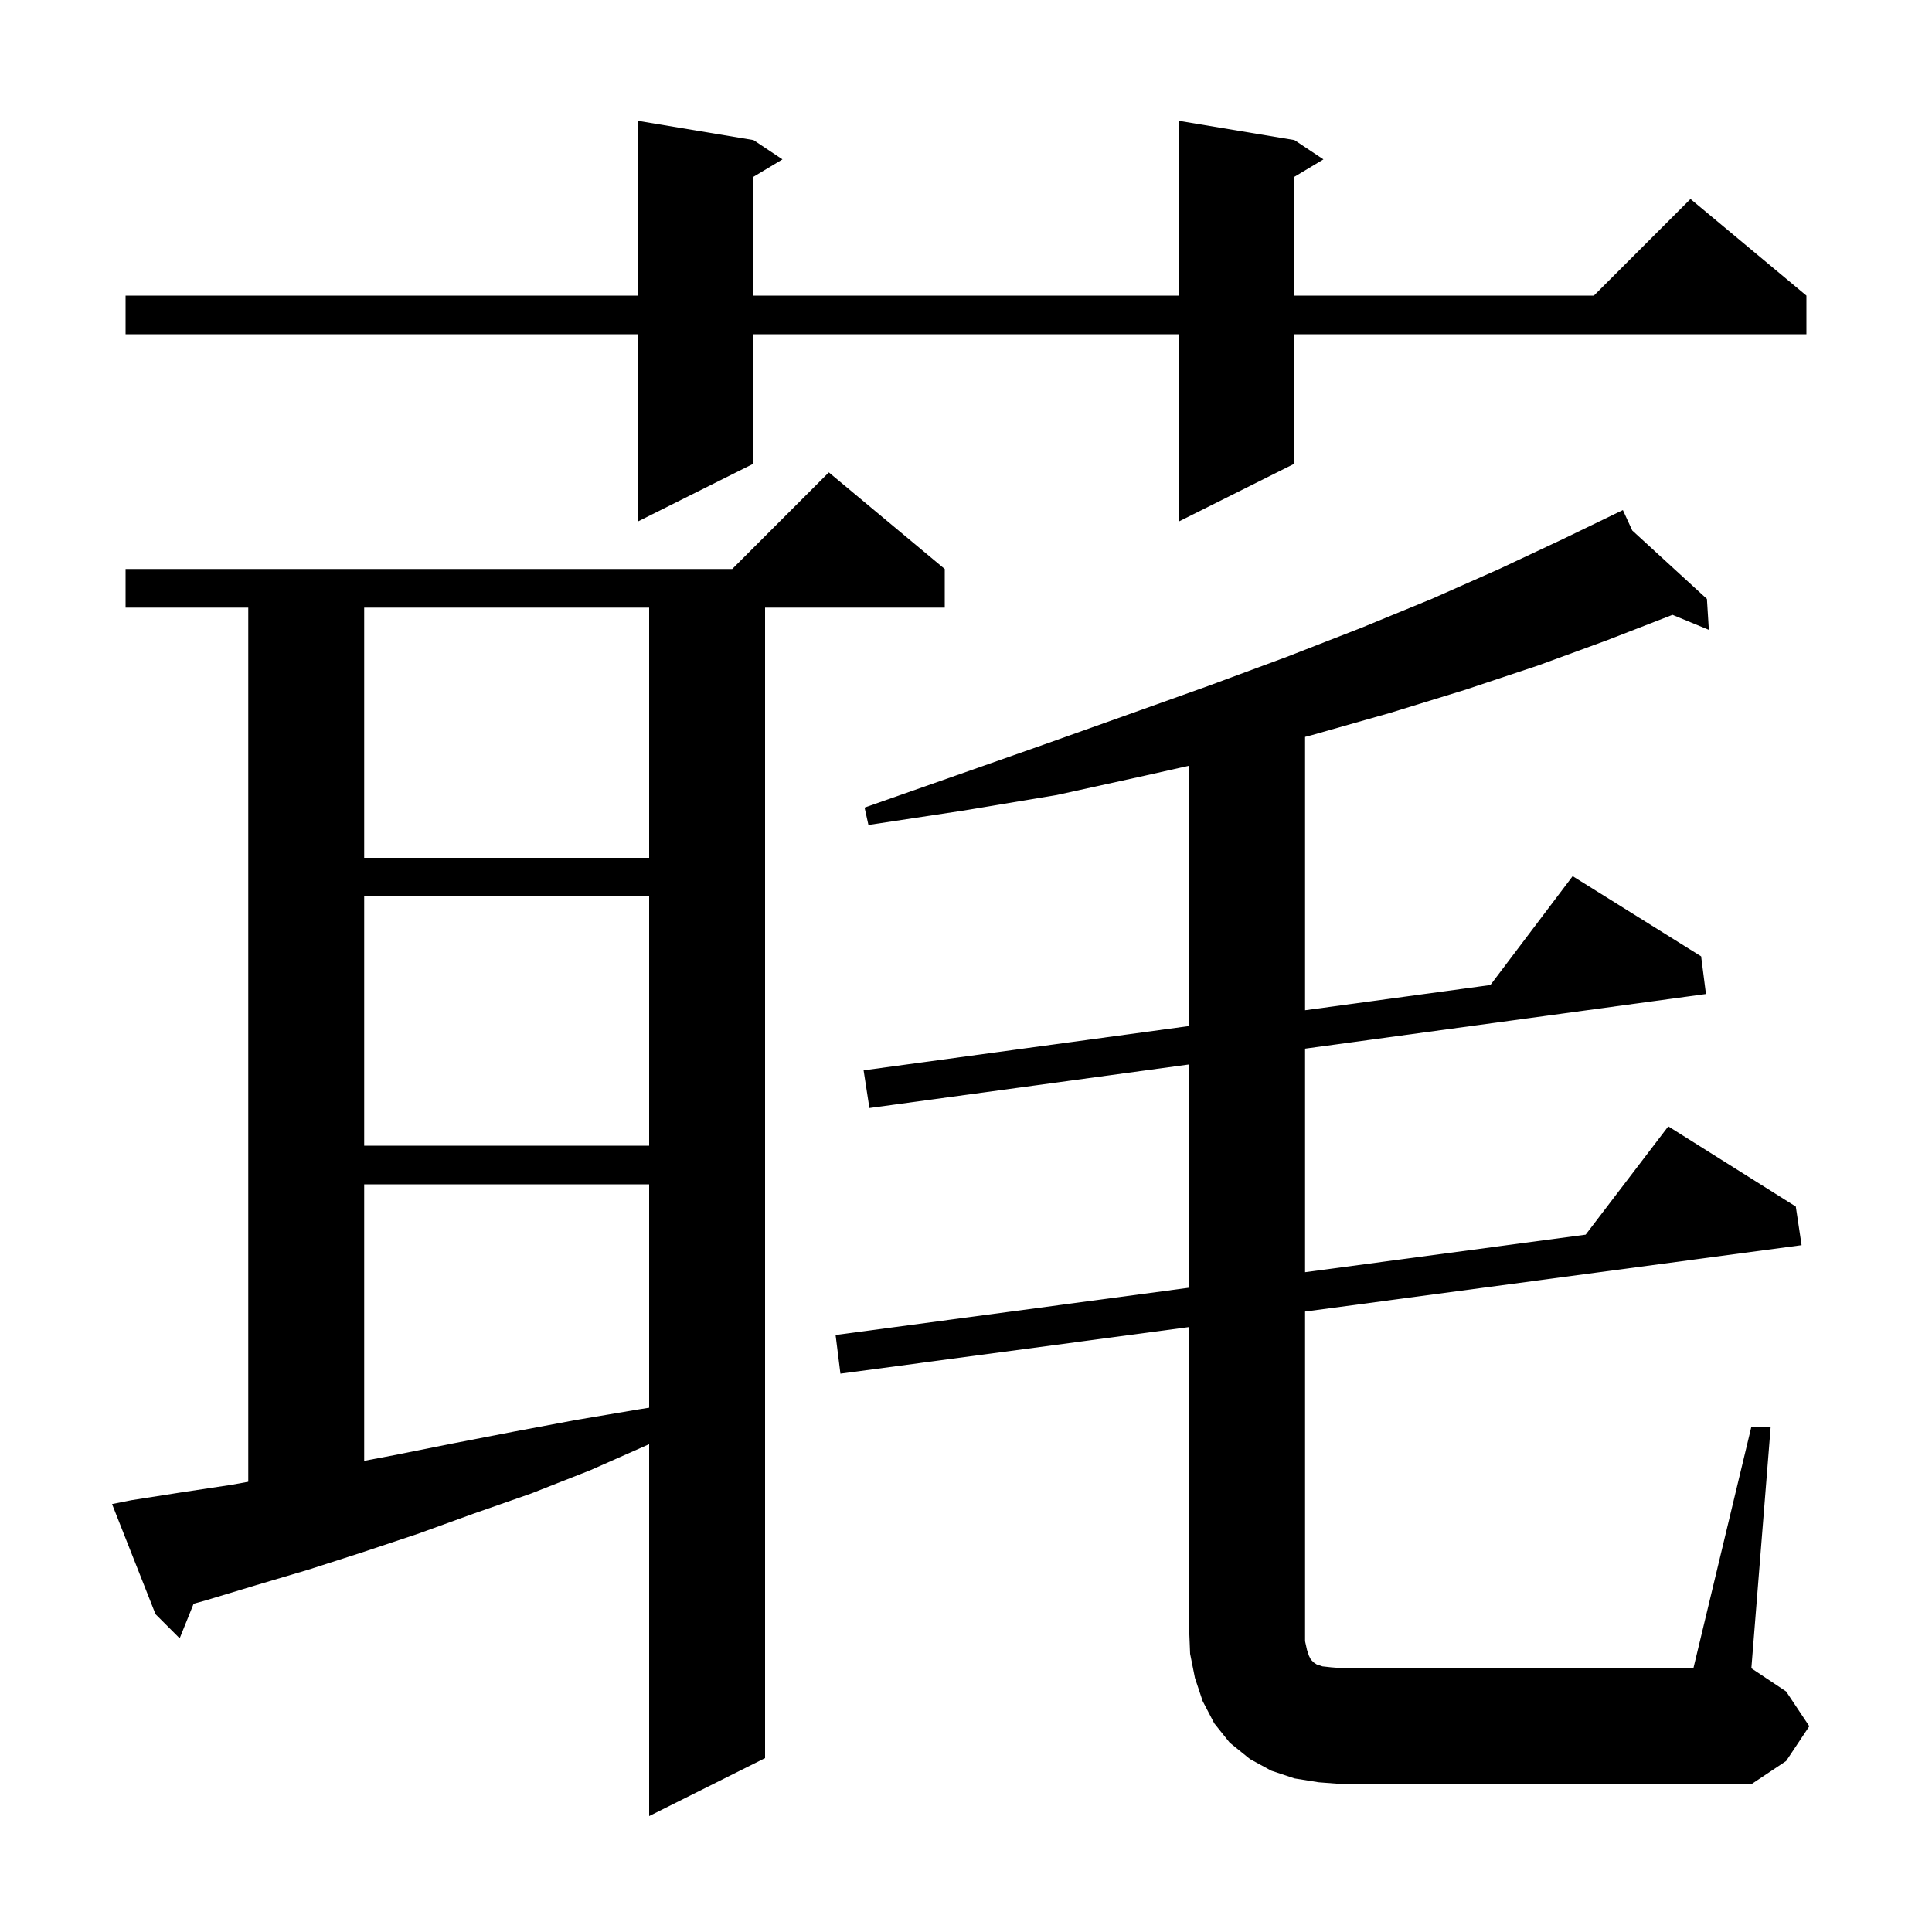
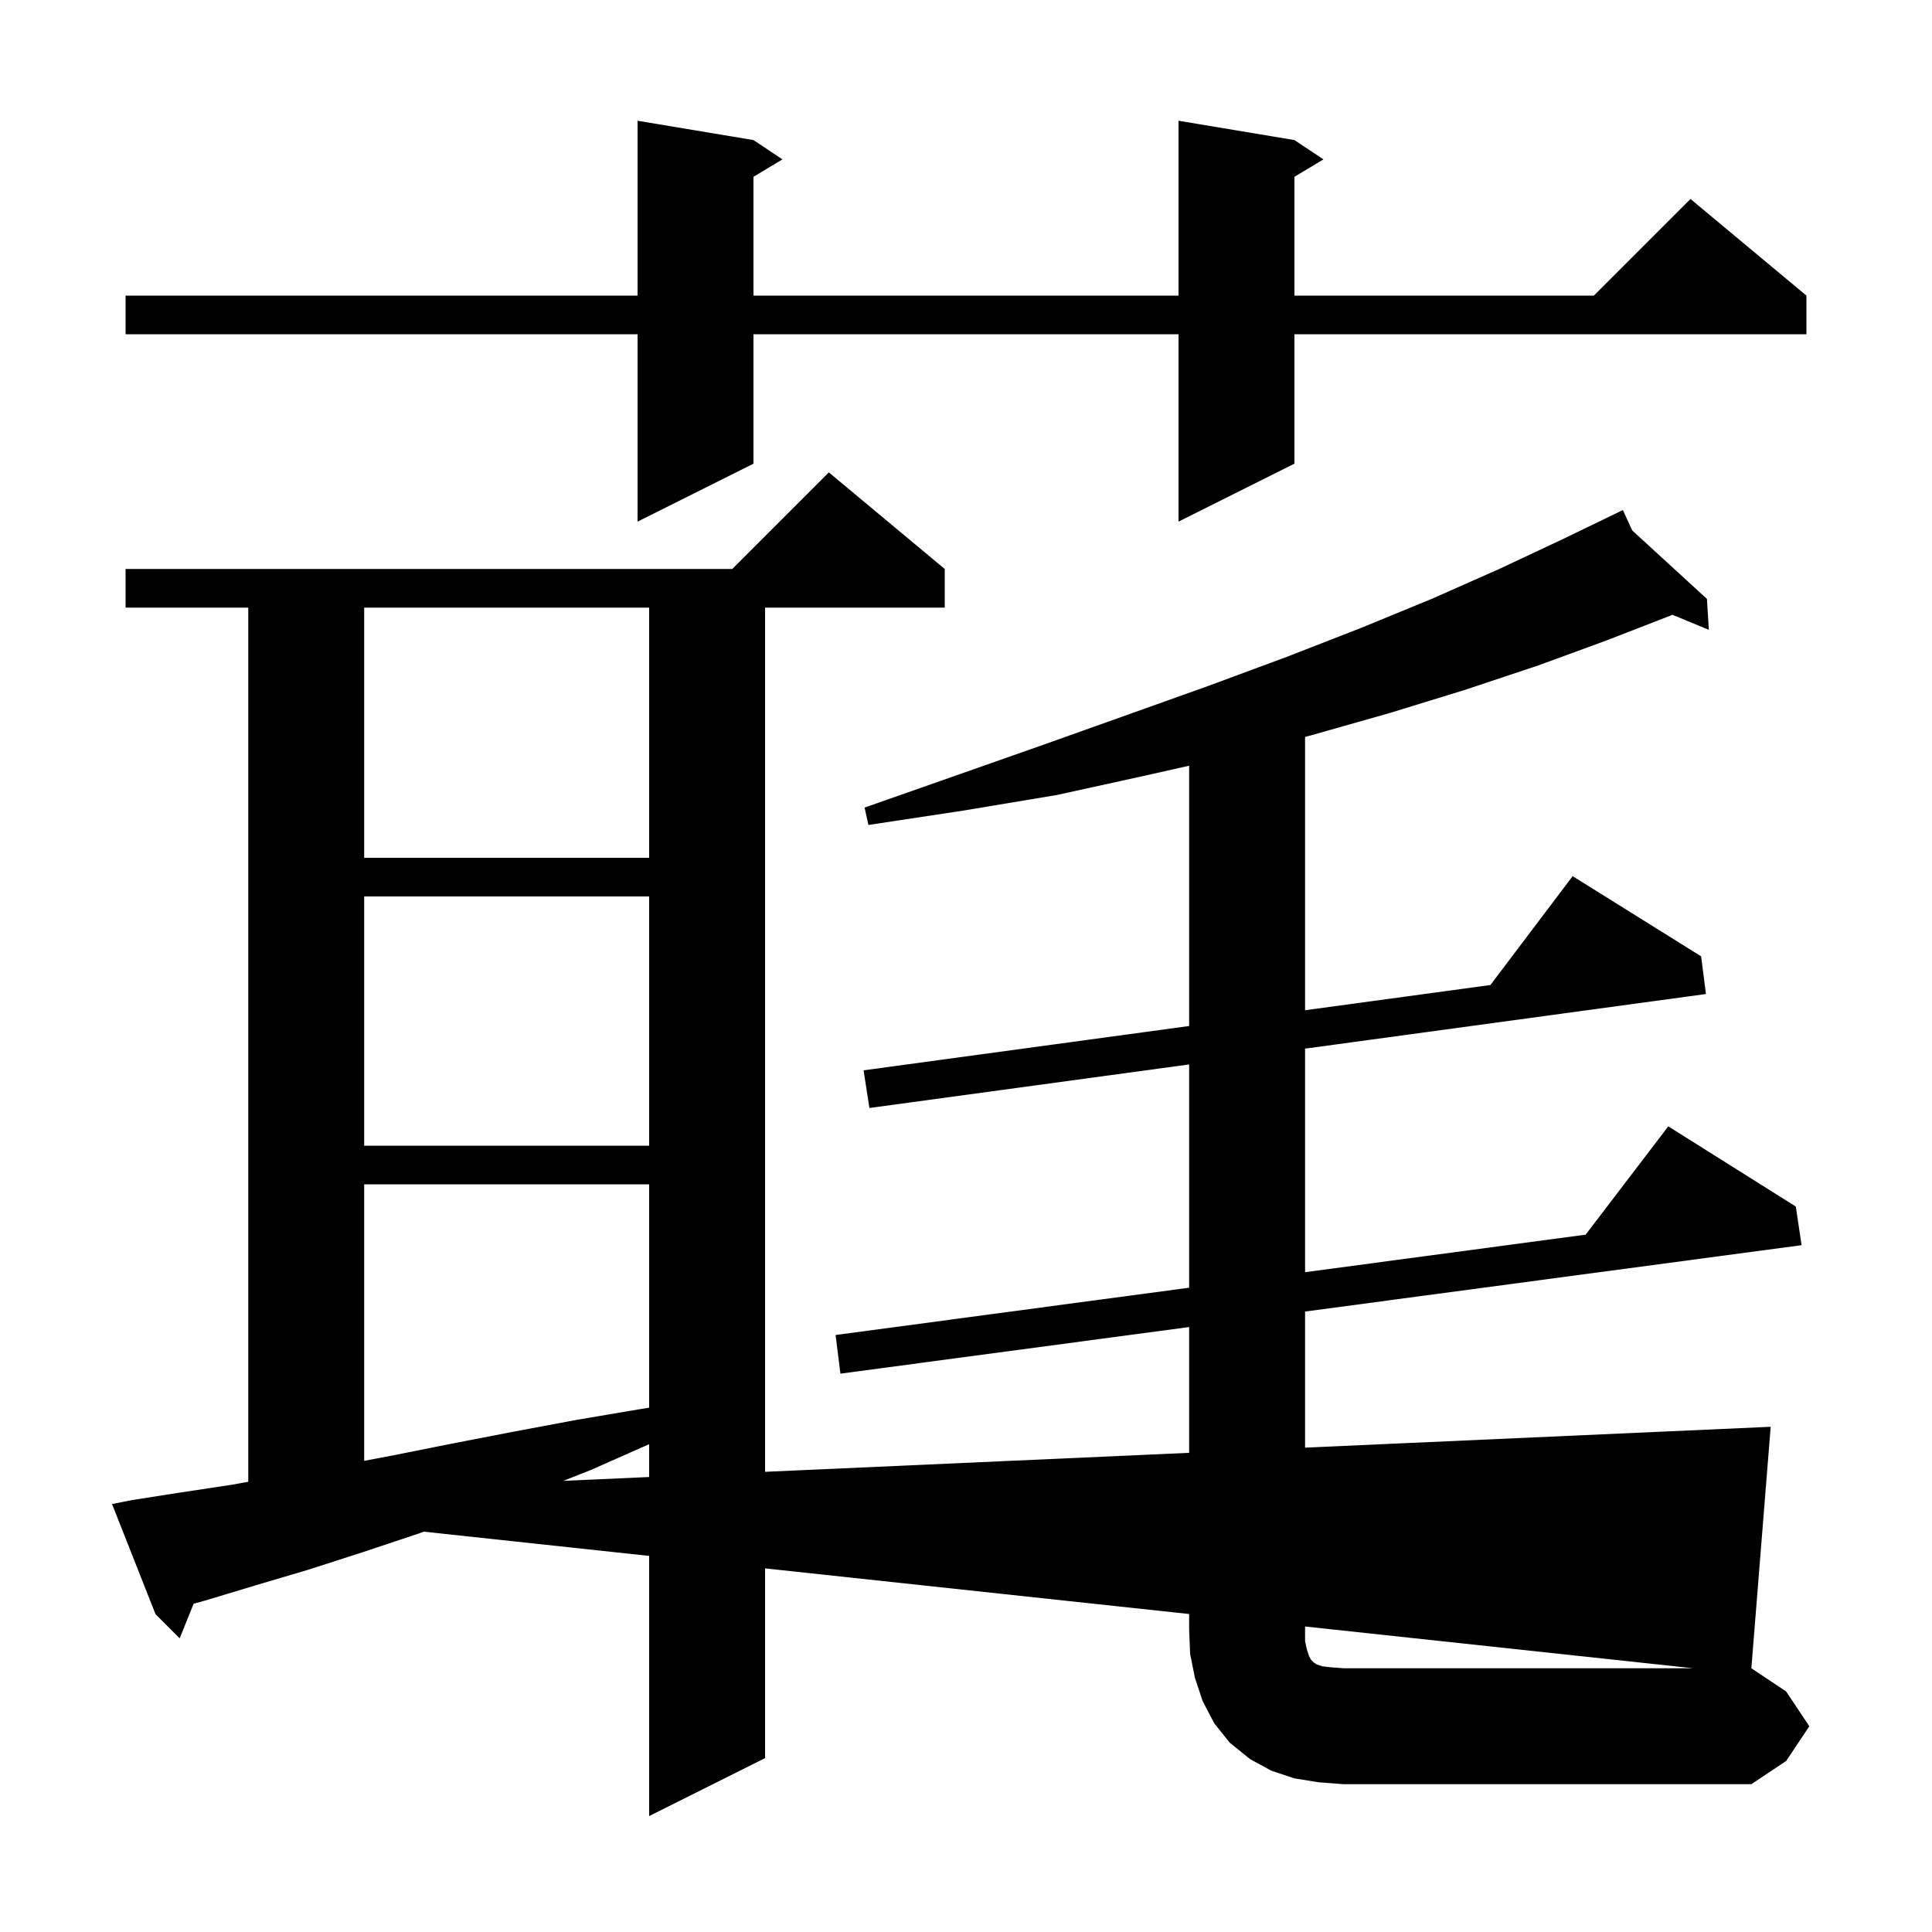
<svg xmlns="http://www.w3.org/2000/svg" version="1.1" baseProfile="full" viewBox="0 0 200 200" width="200" height="200">
  <g fill="black">
-     <path d="M 13.6 155.3 L 18.7 154.5 L 24.0 153.7 L 25.7 153.391 L 25.7 62.9 L 13.0 62.9 L 13.0 58.9 L 75.8 58.9 L 85.8 48.9 L 97.8 58.9 L 97.8 62.9 L 79.2 62.9 L 79.2 182.0 L 67.2 188.0 L 67.2 149.5 L 61.1 152.2 L 55.0 154.6 L 49.0 156.7 L 43.2 158.8 L 37.5 160.7 L 31.9 162.5 L 26.5 164.1 L 21.2 165.7 L 20.044 166.017 L 18.6 169.6 L 16.1 167.1 L 11.6 155.7 Z M 181.3 147.7 L 183.3 147.7 L 181.3 172.7 L 184.9 175.1 L 187.3 178.7 L 184.9 182.3 L 181.3 184.7 L 139.1 184.7 L 136.5 184.5 L 134.0 184.1 L 131.6 183.3 L 129.4 182.1 L 127.3 180.4 L 125.7 178.4 L 124.5 176.1 L 123.7 173.7 L 123.2 171.2 L 123.1 168.7 L 123.1 137.375 L 87.0 142.2 L 86.5 138.2 L 123.1 133.303 L 123.1 110.19 L 90.0 114.7 L 89.4 110.8 L 123.1 106.213 L 123.1 79.266 L 118.5 80.3 L 109.4 82.3 L 99.8 83.9 L 89.9 85.4 L 89.5 83.6 L 98.9 80.3 L 108.0 77.1 L 116.7 74.0 L 125.1 71.0 L 133.2 68.0 L 140.9 65.0 L 148.2 62.0 L 155.2 58.9 L 161.8 55.8 L 167.116 53.228 L 167.1 53.2 L 167.125 53.223 L 168.0 52.8 L 168.97 54.914 L 176.7 62.0 L 176.9 65.2 L 173.126 63.642 L 173.0 63.7 L 166.3 66.3 L 159.2 68.9 L 151.7 71.4 L 143.9 73.8 L 135.8 76.1 L 135.1 76.283 L 135.1 104.58 L 154.286 101.969 L 162.8 90.7 L 176.1 99.0 L 176.6 102.9 L 135.1 108.555 L 135.1 131.697 L 164.147 127.811 L 172.7 116.6 L 185.9 124.9 L 186.5 128.9 L 135.1 135.771 L 135.1 169.9 L 135.3 170.8 L 135.5 171.4 L 135.7 171.8 L 136.0 172.1 L 136.3 172.3 L 136.9 172.5 L 137.8 172.6 L 139.1 172.7 L 175.3 172.7 Z M 37.7 122.6 L 37.7 151.226 L 41.0 150.6 L 47.0 149.4 L 53.2 148.2 L 59.6 147.0 L 66.1 145.9 L 67.2 145.725 L 67.2 122.6 Z M 37.7 92.8 L 37.7 118.6 L 67.2 118.6 L 67.2 92.8 Z M 37.7 62.9 L 37.7 88.8 L 67.2 88.8 L 67.2 62.9 Z M 134.0 14.5 L 137.0 16.5 L 134.0 18.3 L 134.0 30.6 L 165.0 30.6 L 175.0 20.6 L 187.0 30.6 L 187.0 34.6 L 134.0 34.6 L 134.0 48.0 L 122.0 54.0 L 122.0 34.6 L 78.0 34.6 L 78.0 48.0 L 66.0 54.0 L 66.0 34.6 L 13.0 34.6 L 13.0 30.6 L 66.0 30.6 L 66.0 12.5 L 78.0 14.5 L 81.0 16.5 L 78.0 18.3 L 78.0 30.6 L 122.0 30.6 L 122.0 12.5 Z " />
+     <path d="M 13.6 155.3 L 18.7 154.5 L 24.0 153.7 L 25.7 153.391 L 25.7 62.9 L 13.0 62.9 L 13.0 58.9 L 75.8 58.9 L 85.8 48.9 L 97.8 58.9 L 97.8 62.9 L 79.2 62.9 L 79.2 182.0 L 67.2 188.0 L 67.2 149.5 L 61.1 152.2 L 55.0 154.6 L 49.0 156.7 L 43.2 158.8 L 37.5 160.7 L 31.9 162.5 L 26.5 164.1 L 21.2 165.7 L 20.044 166.017 L 18.6 169.6 L 16.1 167.1 L 11.6 155.7 Z L 183.3 147.7 L 181.3 172.7 L 184.9 175.1 L 187.3 178.7 L 184.9 182.3 L 181.3 184.7 L 139.1 184.7 L 136.5 184.5 L 134.0 184.1 L 131.6 183.3 L 129.4 182.1 L 127.3 180.4 L 125.7 178.4 L 124.5 176.1 L 123.7 173.7 L 123.2 171.2 L 123.1 168.7 L 123.1 137.375 L 87.0 142.2 L 86.5 138.2 L 123.1 133.303 L 123.1 110.19 L 90.0 114.7 L 89.4 110.8 L 123.1 106.213 L 123.1 79.266 L 118.5 80.3 L 109.4 82.3 L 99.8 83.9 L 89.9 85.4 L 89.5 83.6 L 98.9 80.3 L 108.0 77.1 L 116.7 74.0 L 125.1 71.0 L 133.2 68.0 L 140.9 65.0 L 148.2 62.0 L 155.2 58.9 L 161.8 55.8 L 167.116 53.228 L 167.1 53.2 L 167.125 53.223 L 168.0 52.8 L 168.97 54.914 L 176.7 62.0 L 176.9 65.2 L 173.126 63.642 L 173.0 63.7 L 166.3 66.3 L 159.2 68.9 L 151.7 71.4 L 143.9 73.8 L 135.8 76.1 L 135.1 76.283 L 135.1 104.58 L 154.286 101.969 L 162.8 90.7 L 176.1 99.0 L 176.6 102.9 L 135.1 108.555 L 135.1 131.697 L 164.147 127.811 L 172.7 116.6 L 185.9 124.9 L 186.5 128.9 L 135.1 135.771 L 135.1 169.9 L 135.3 170.8 L 135.5 171.4 L 135.7 171.8 L 136.0 172.1 L 136.3 172.3 L 136.9 172.5 L 137.8 172.6 L 139.1 172.7 L 175.3 172.7 Z M 37.7 122.6 L 37.7 151.226 L 41.0 150.6 L 47.0 149.4 L 53.2 148.2 L 59.6 147.0 L 66.1 145.9 L 67.2 145.725 L 67.2 122.6 Z M 37.7 92.8 L 37.7 118.6 L 67.2 118.6 L 67.2 92.8 Z M 37.7 62.9 L 37.7 88.8 L 67.2 88.8 L 67.2 62.9 Z M 134.0 14.5 L 137.0 16.5 L 134.0 18.3 L 134.0 30.6 L 165.0 30.6 L 175.0 20.6 L 187.0 30.6 L 187.0 34.6 L 134.0 34.6 L 134.0 48.0 L 122.0 54.0 L 122.0 34.6 L 78.0 34.6 L 78.0 48.0 L 66.0 54.0 L 66.0 34.6 L 13.0 34.6 L 13.0 30.6 L 66.0 30.6 L 66.0 12.5 L 78.0 14.5 L 81.0 16.5 L 78.0 18.3 L 78.0 30.6 L 122.0 30.6 L 122.0 12.5 Z " />
  </g>
</svg>